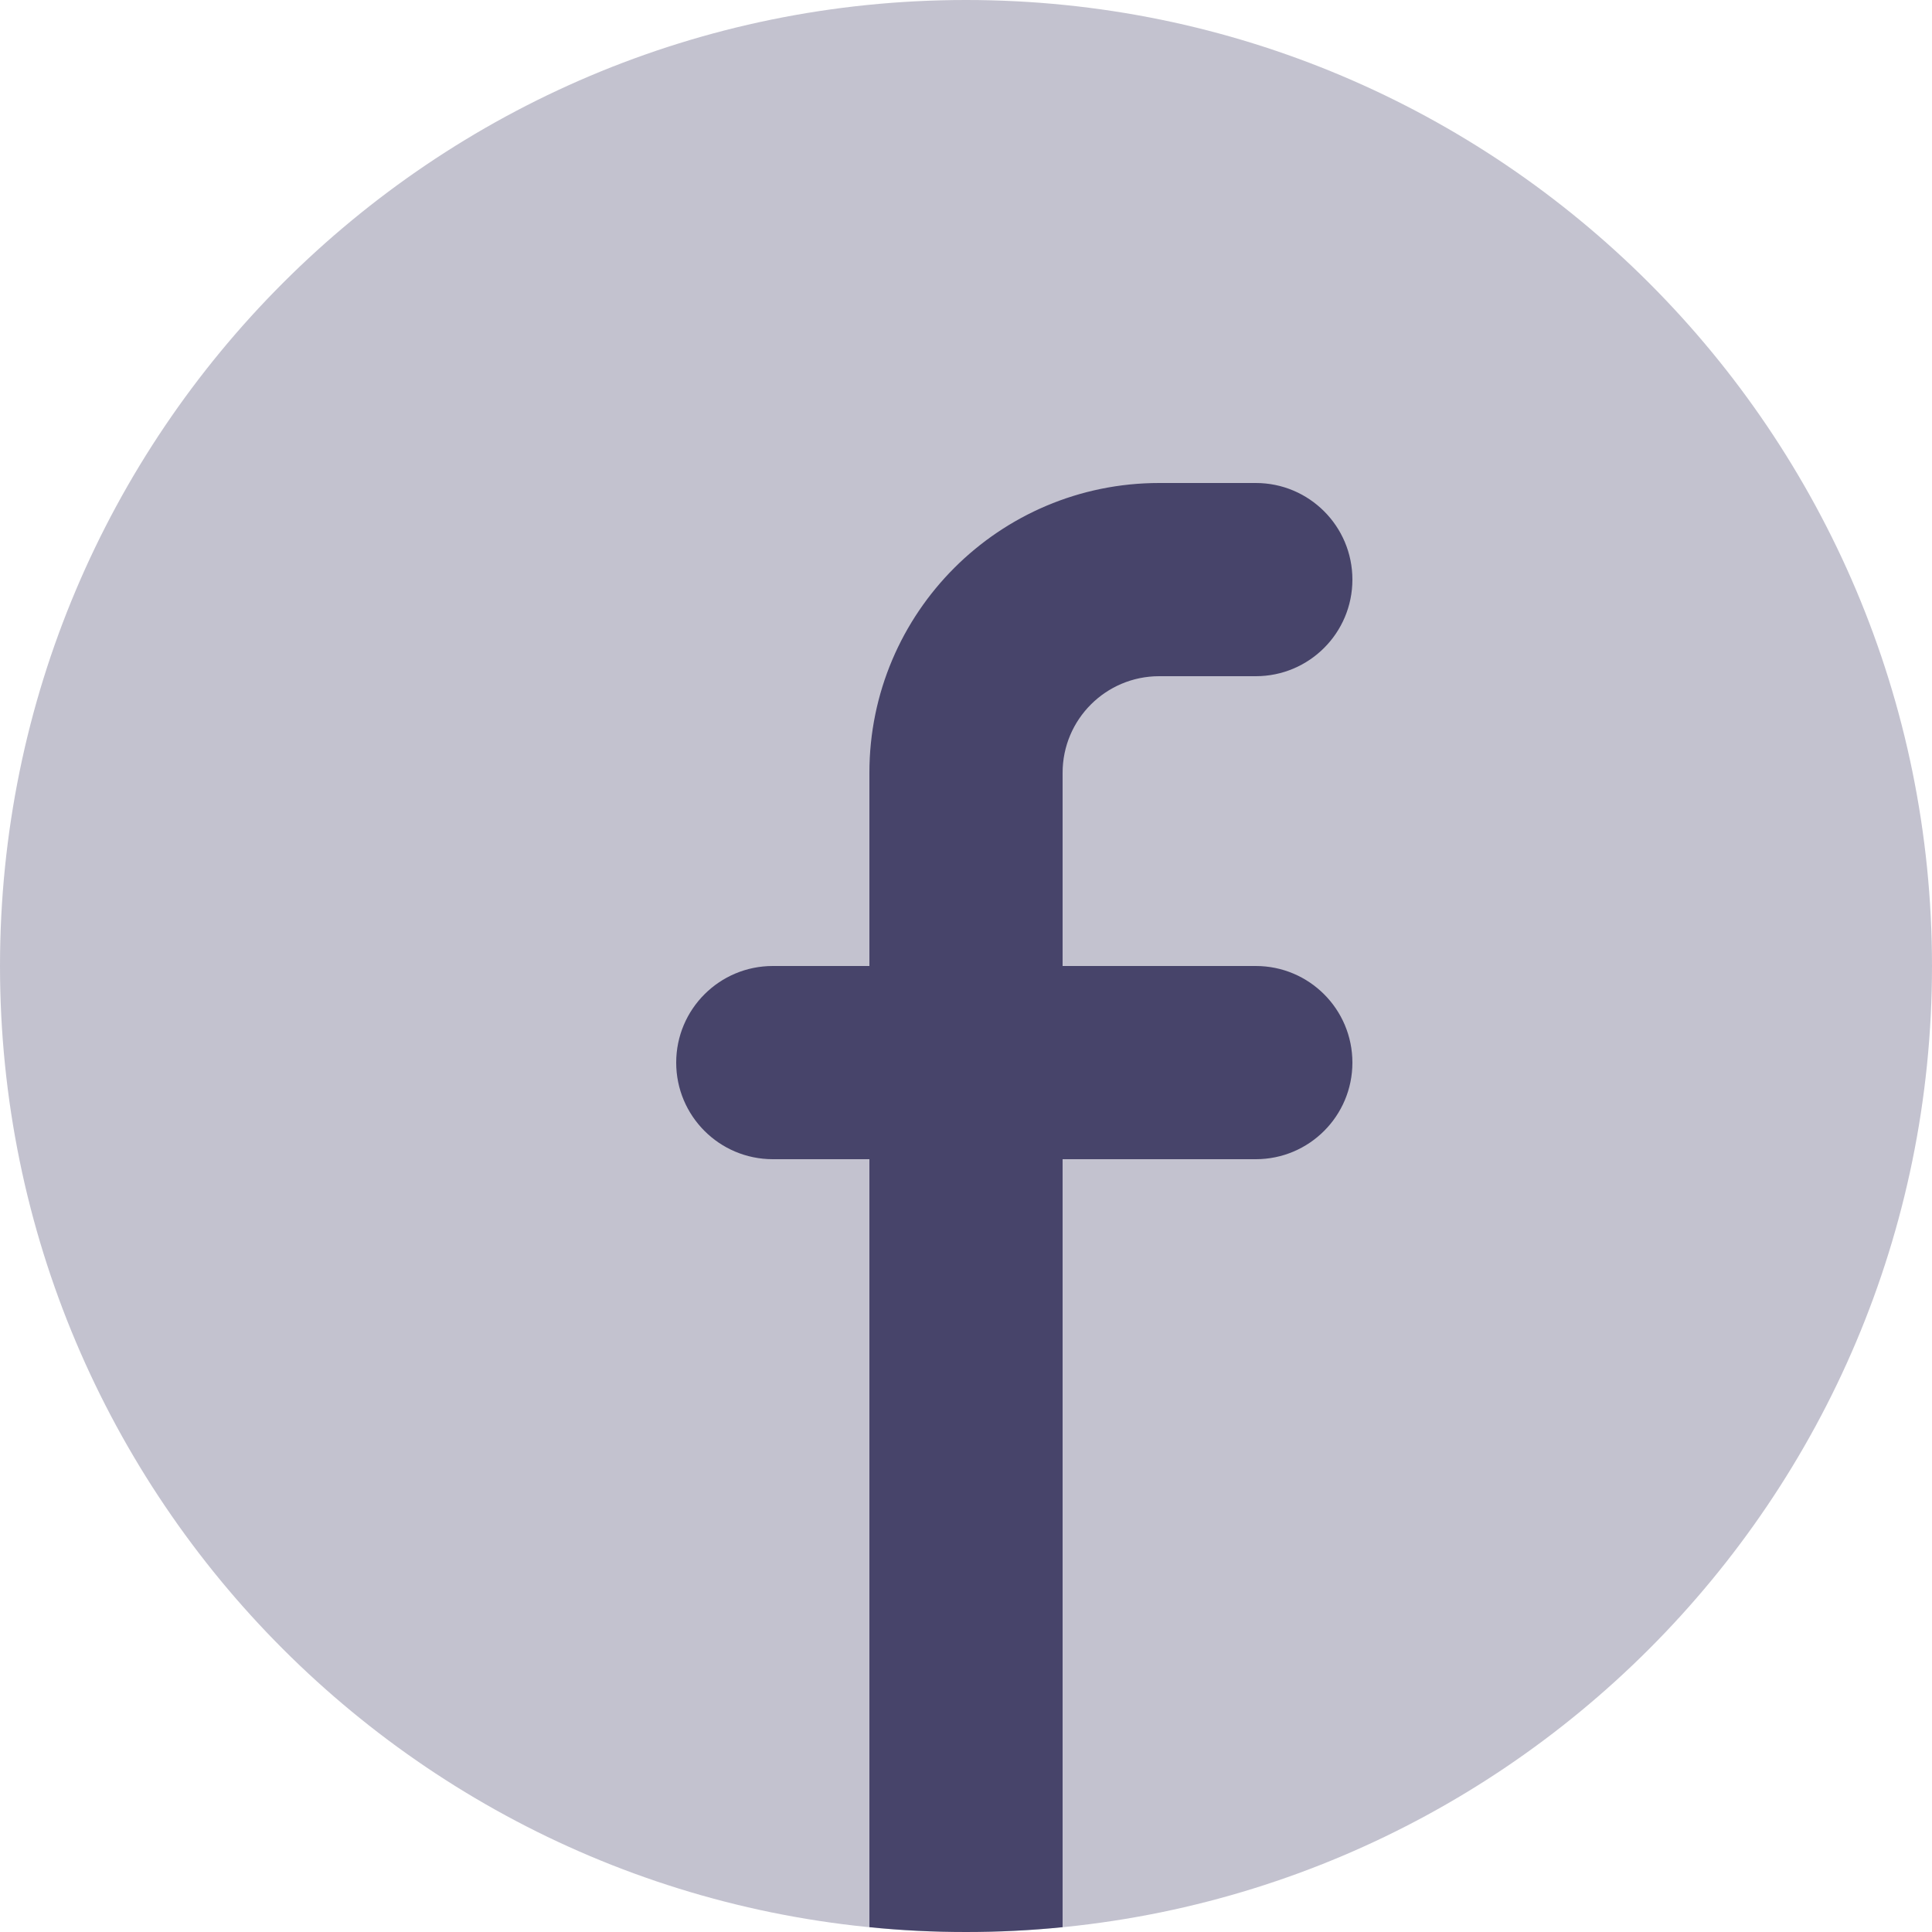
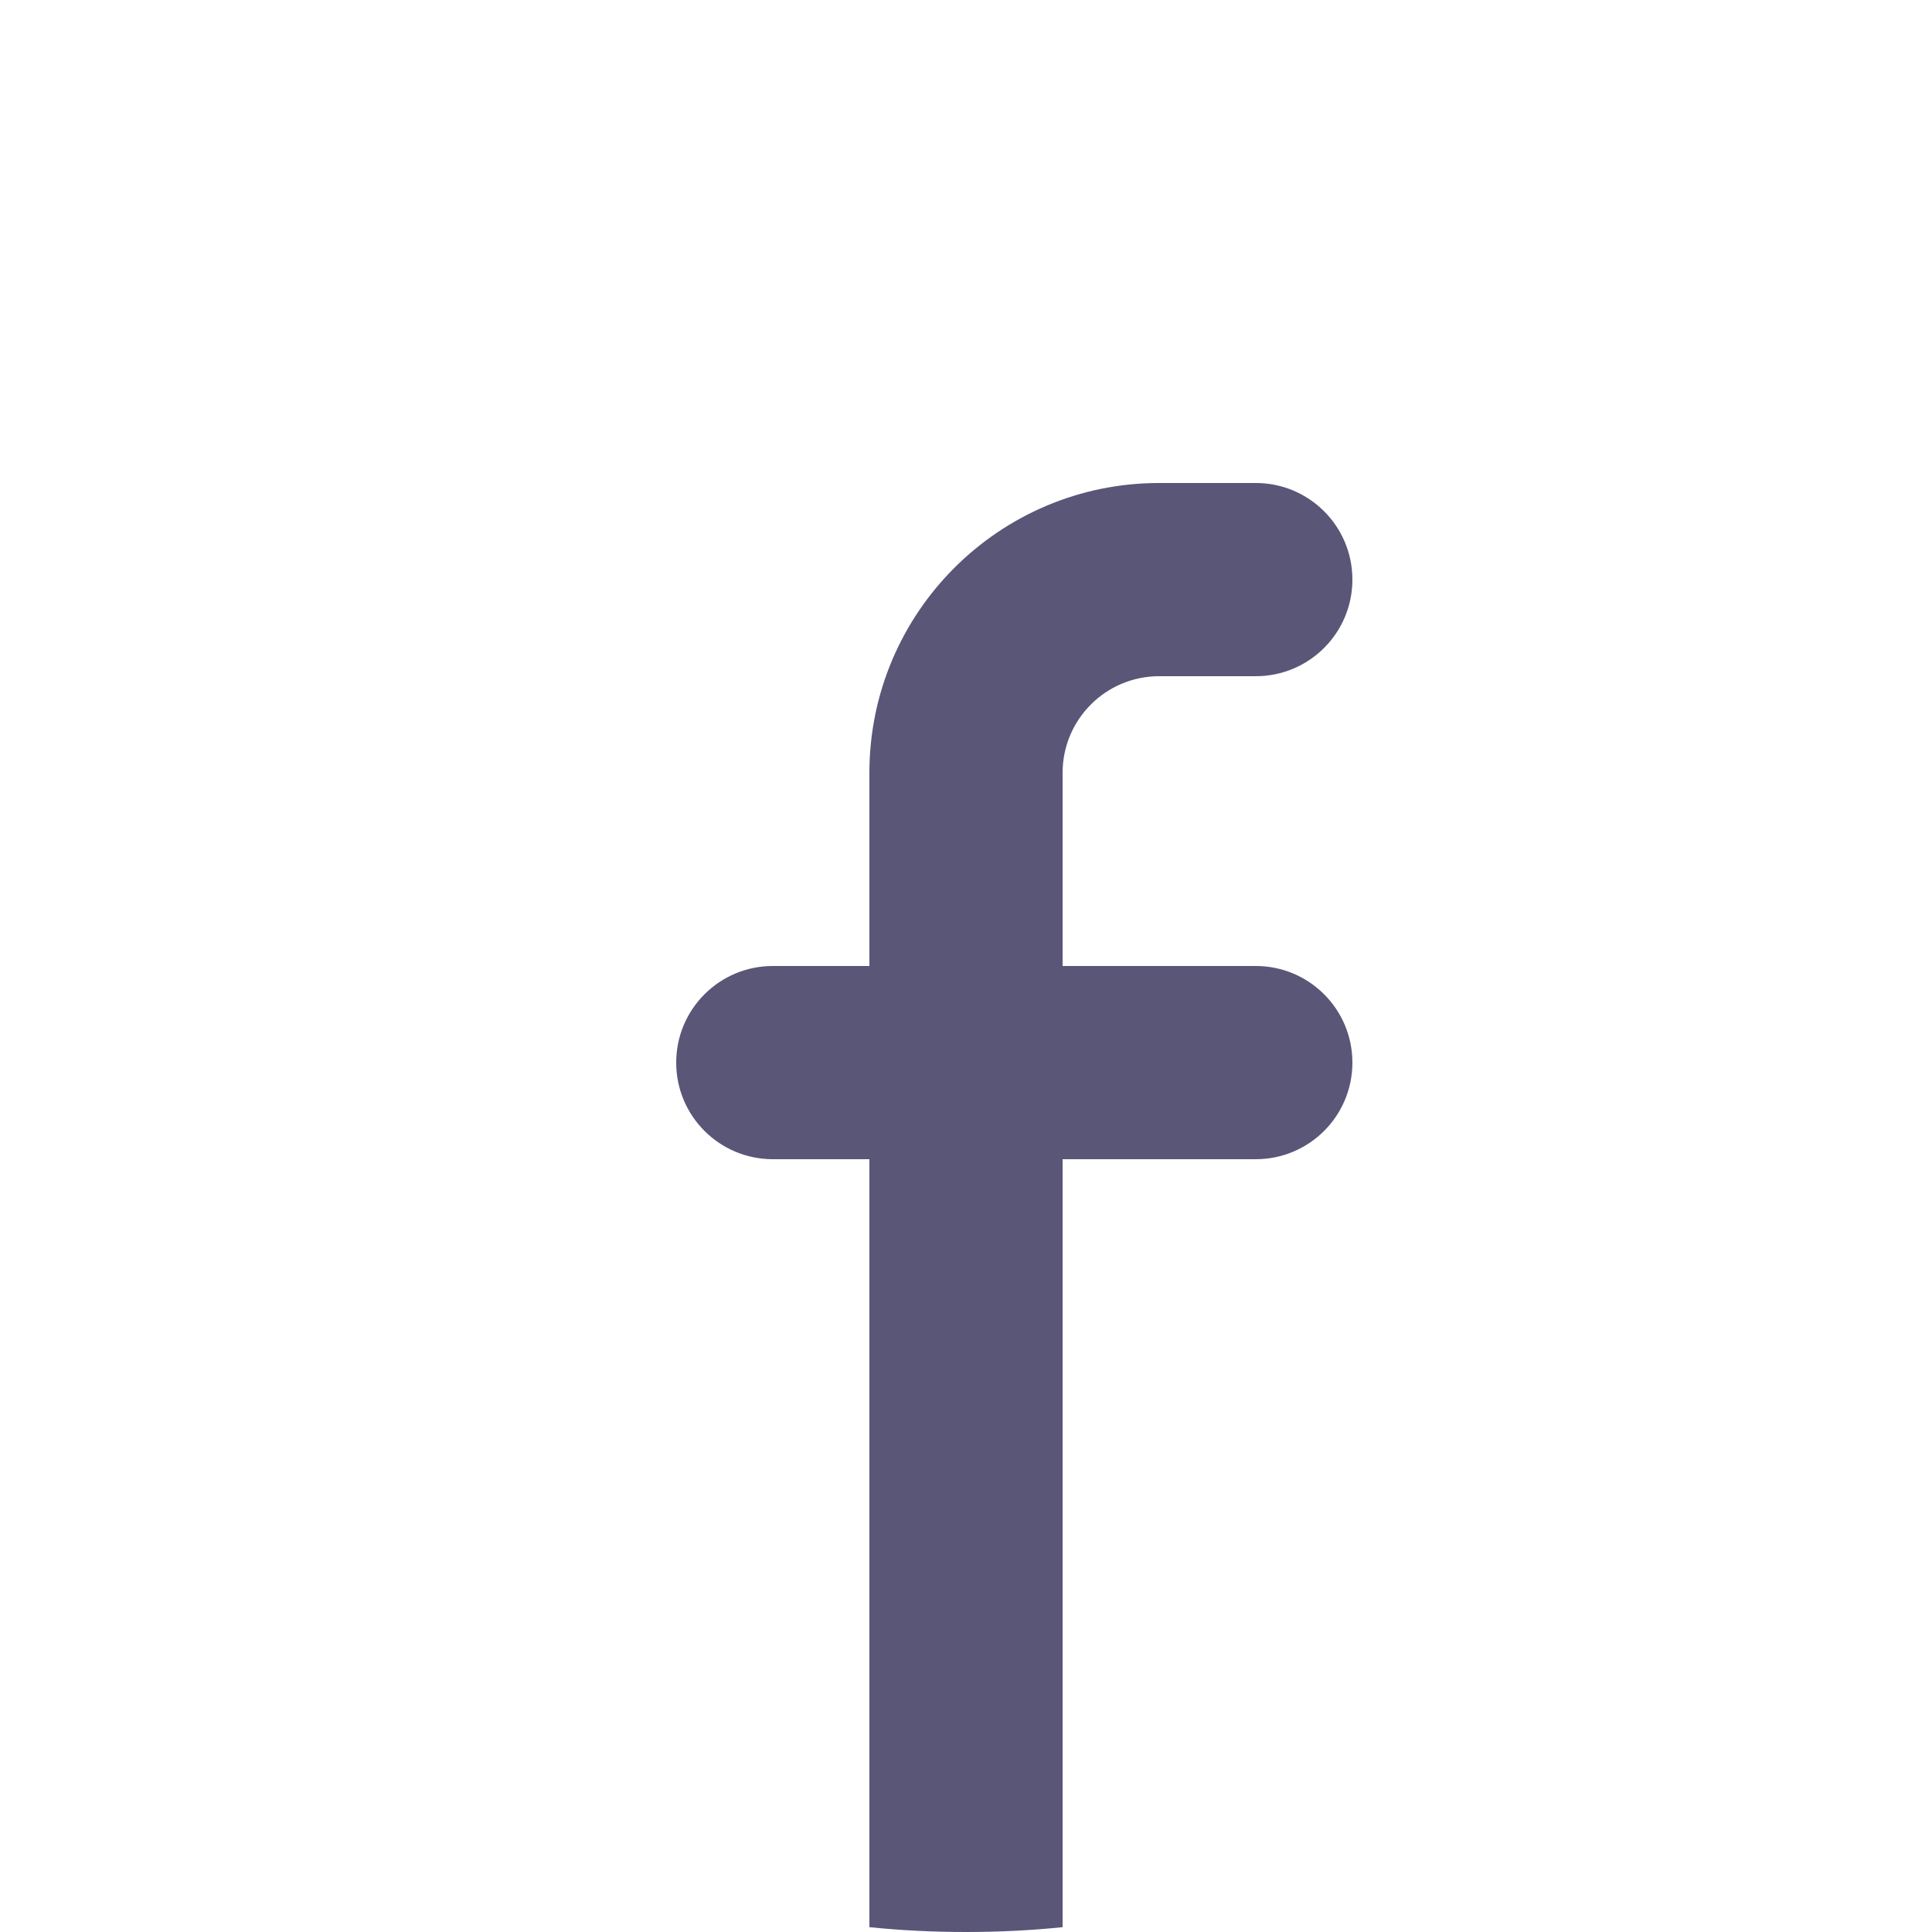
<svg xmlns="http://www.w3.org/2000/svg" width="16" height="16" viewBox="0 0 16 16" fill="none">
-   <path fill-rule="evenodd" clip-rule="evenodd" d="M8 16C12.418 16 16 12.418 16 8C16 3.582 12.418 0 8 0C3.582 0 0 3.582 0 8C0 12.418 3.582 16 8 16Z" fill="#130F40" fill-opacity="0.25" />
  <path fill-rule="evenodd" clip-rule="evenodd" d="M8.8 15.96C8.537 15.987 8.27 16 8 16C7.73 16 7.463 15.987 7.2 15.96V9.6H6.4C5.958 9.6 5.6 9.242 5.6 8.8C5.6 8.358 5.958 8 6.4 8H7.2V6.4C7.2 5.075 8.275 4 9.6 4H10.4C10.842 4 11.2 4.358 11.2 4.8C11.2 5.242 10.842 5.6 10.4 5.6H9.6C9.158 5.6 8.8 5.958 8.8 6.4V8H10.4C10.842 8 11.2 8.358 11.2 8.8C11.2 9.242 10.842 9.6 10.4 9.6H8.8V15.96Z" fill="#130F40" fill-opacity="0.7" />
</svg>